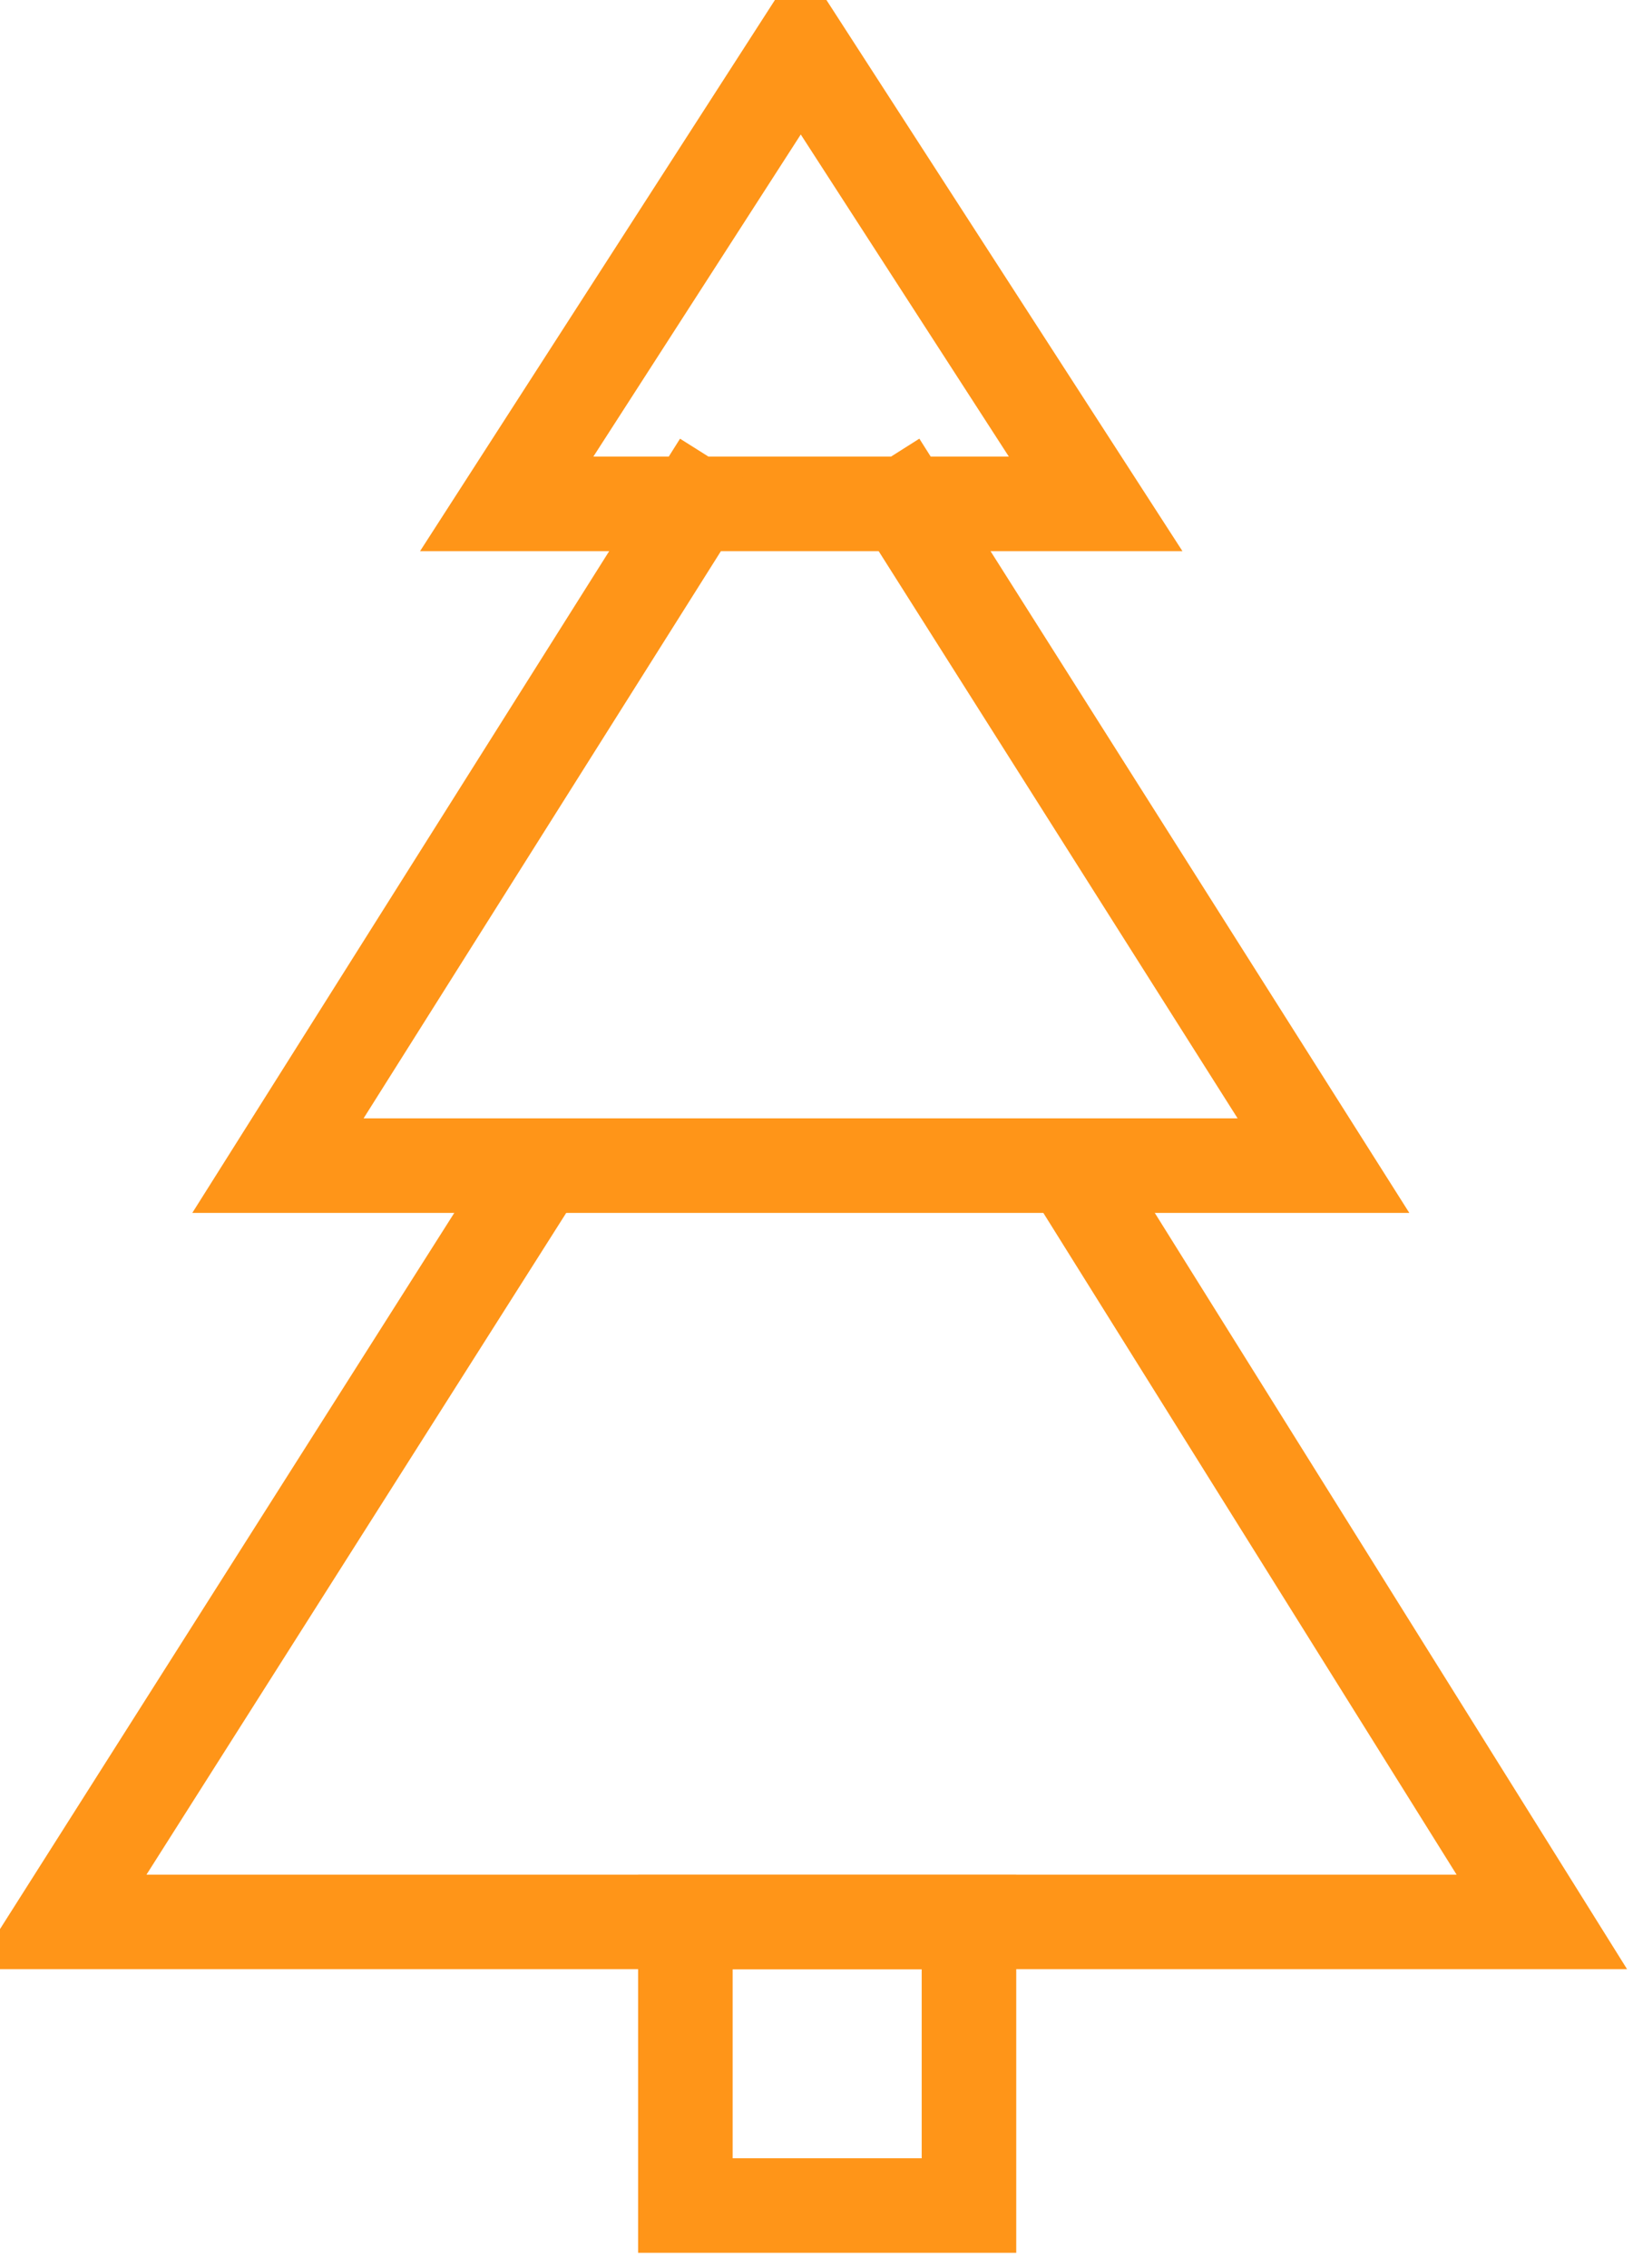
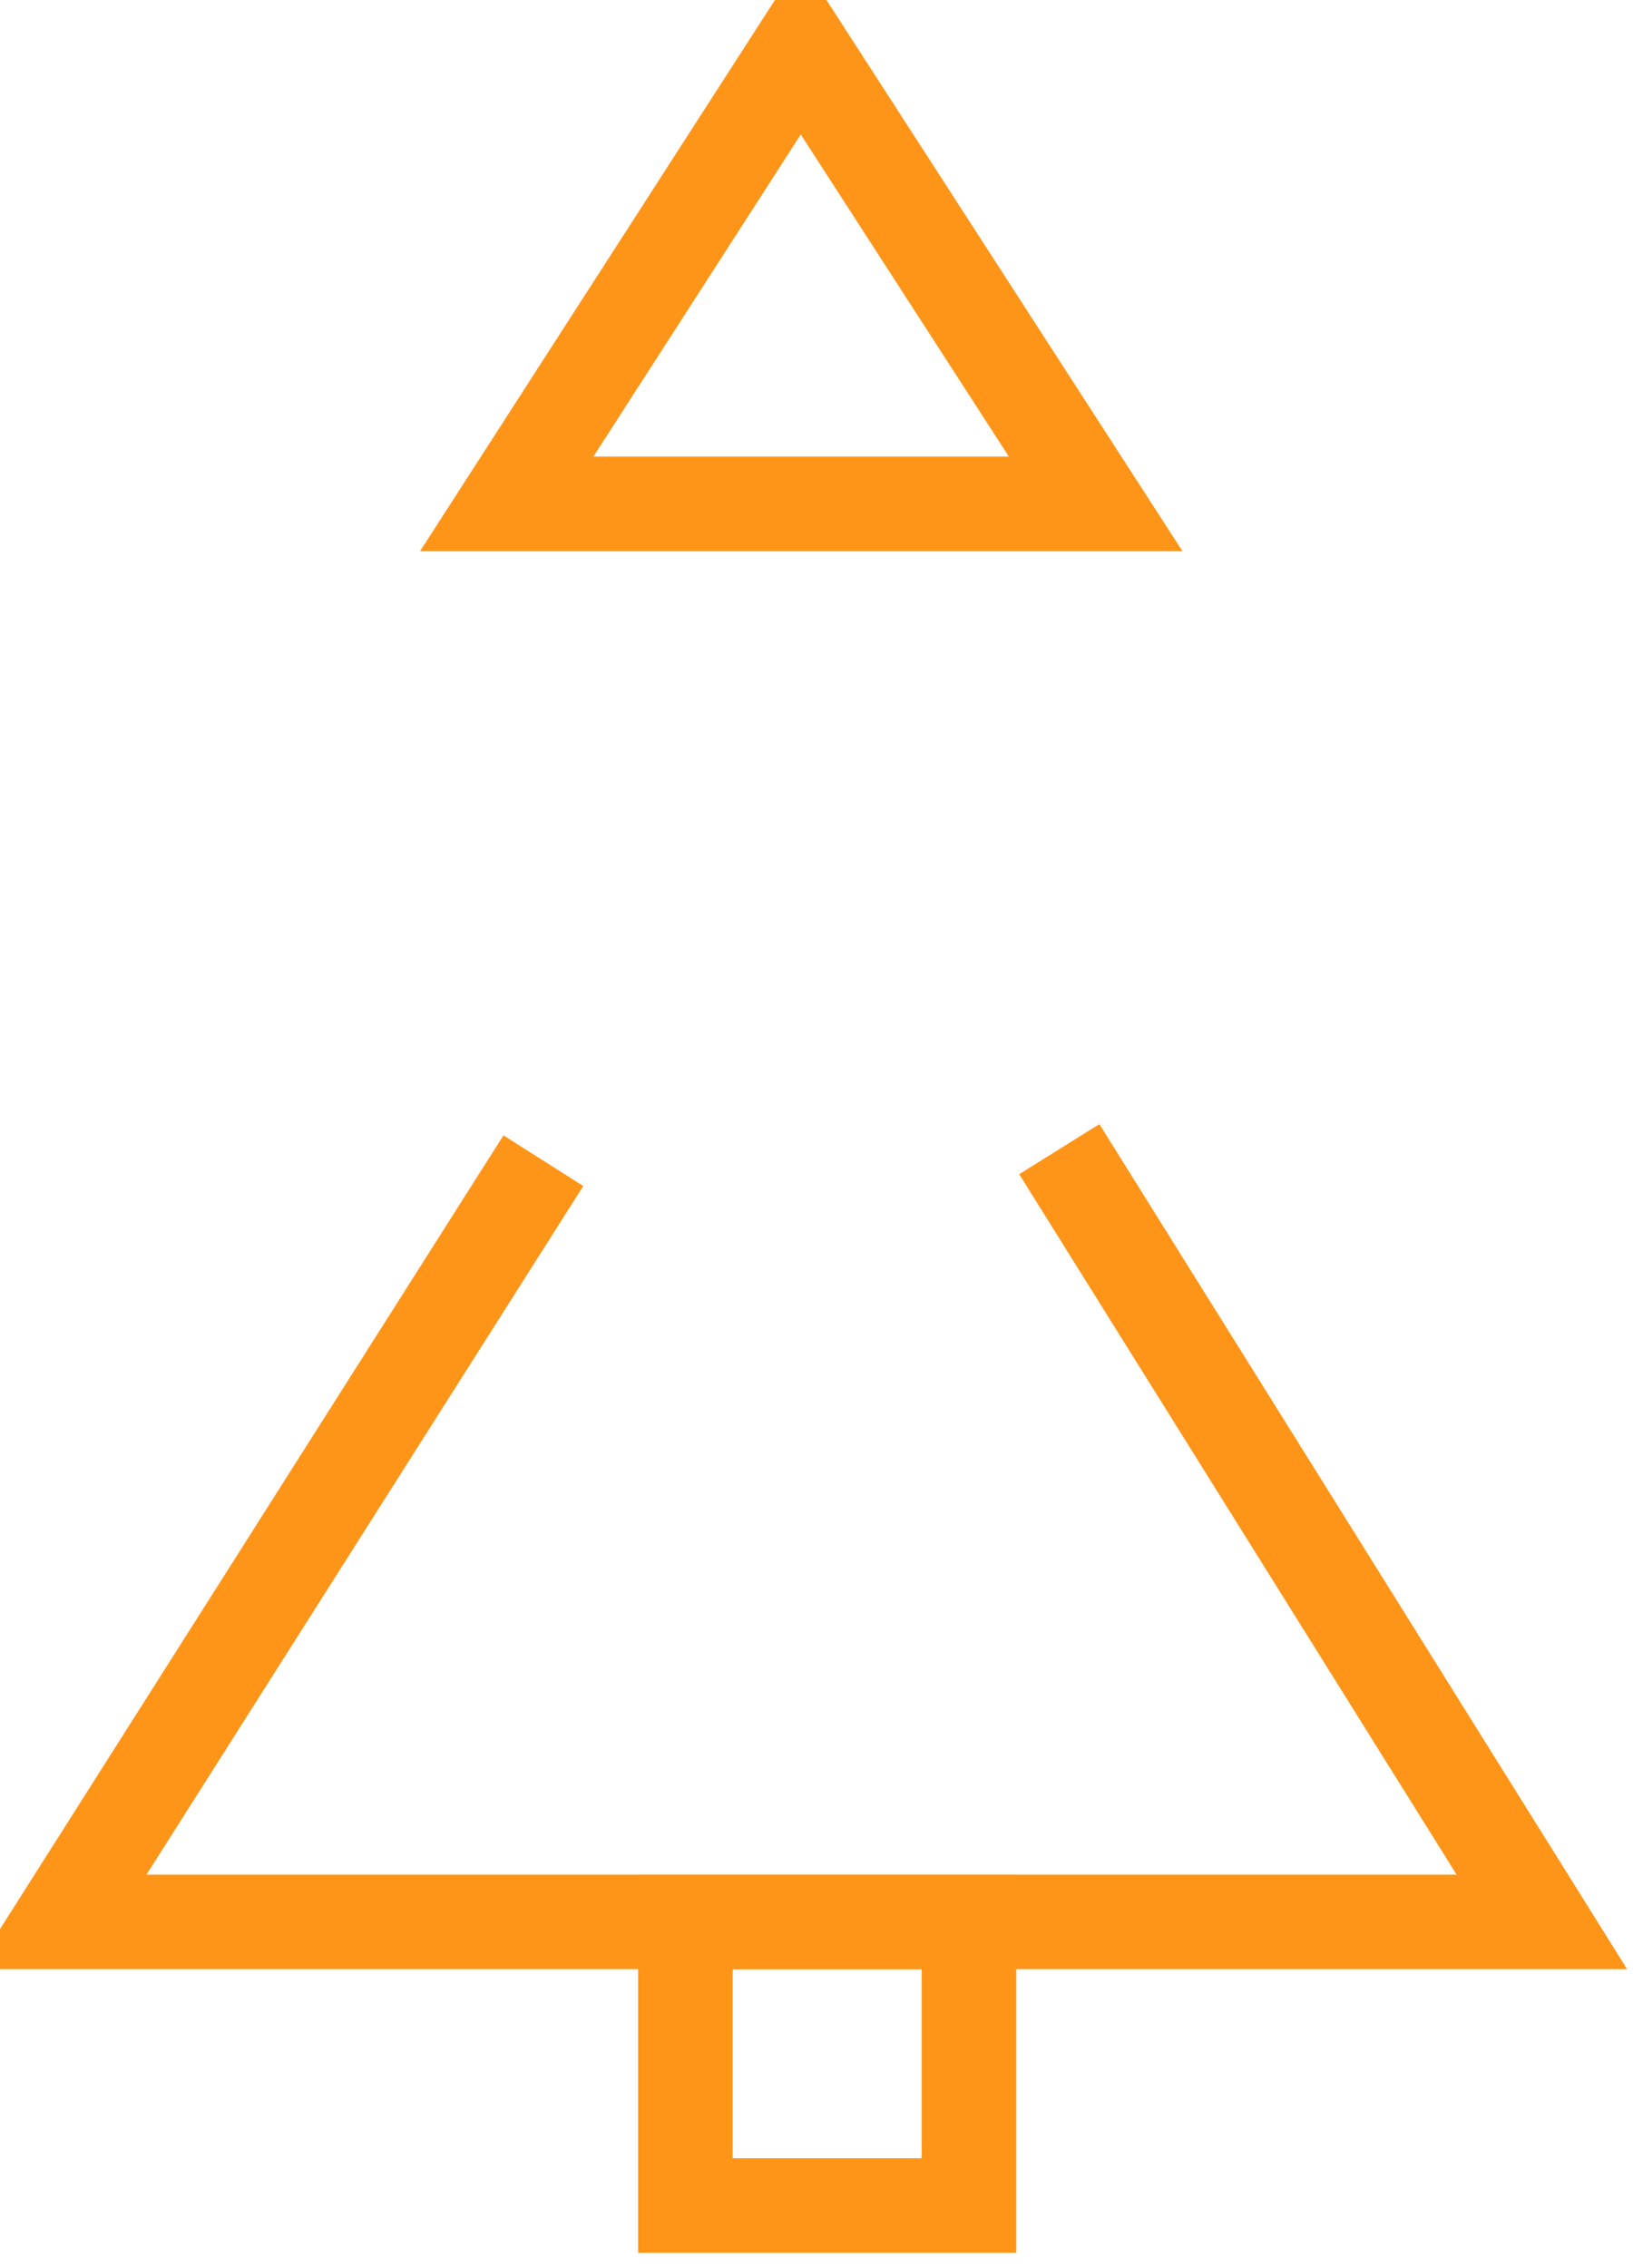
<svg xmlns="http://www.w3.org/2000/svg" id="body_1" width="18" height="25">
  <g transform="matrix(1.042 0 0 1.042 0.146 -0)">
    <g>
      <path d="M5.22 5.33L8.33 0.5L11.45 5.33L5.22 5.33z" stroke="#FF9518" stroke-width="1" stroke-linecap="square" fill="none" />
-       <path d="M9.43 5.33L13.86 12.33L2.8 12.33L7.21 5.33" stroke="#FF9518" stroke-width="1" stroke-linecap="square" fill="none" />
      <path d="M11.33 12.58L16.17 20.33L0.5 20.33L5.34 12.7" stroke="#FF9518" stroke-width="1" stroke-linecap="square" fill="none" />
      <path d="M10.11 20.33L7.11 20.33L7.11 23.33L10.11 23.33L10.11 20.33z" stroke="#FF9518" stroke-width="1" stroke-linecap="square" fill="none" />
    </g>
  </g>
</svg>